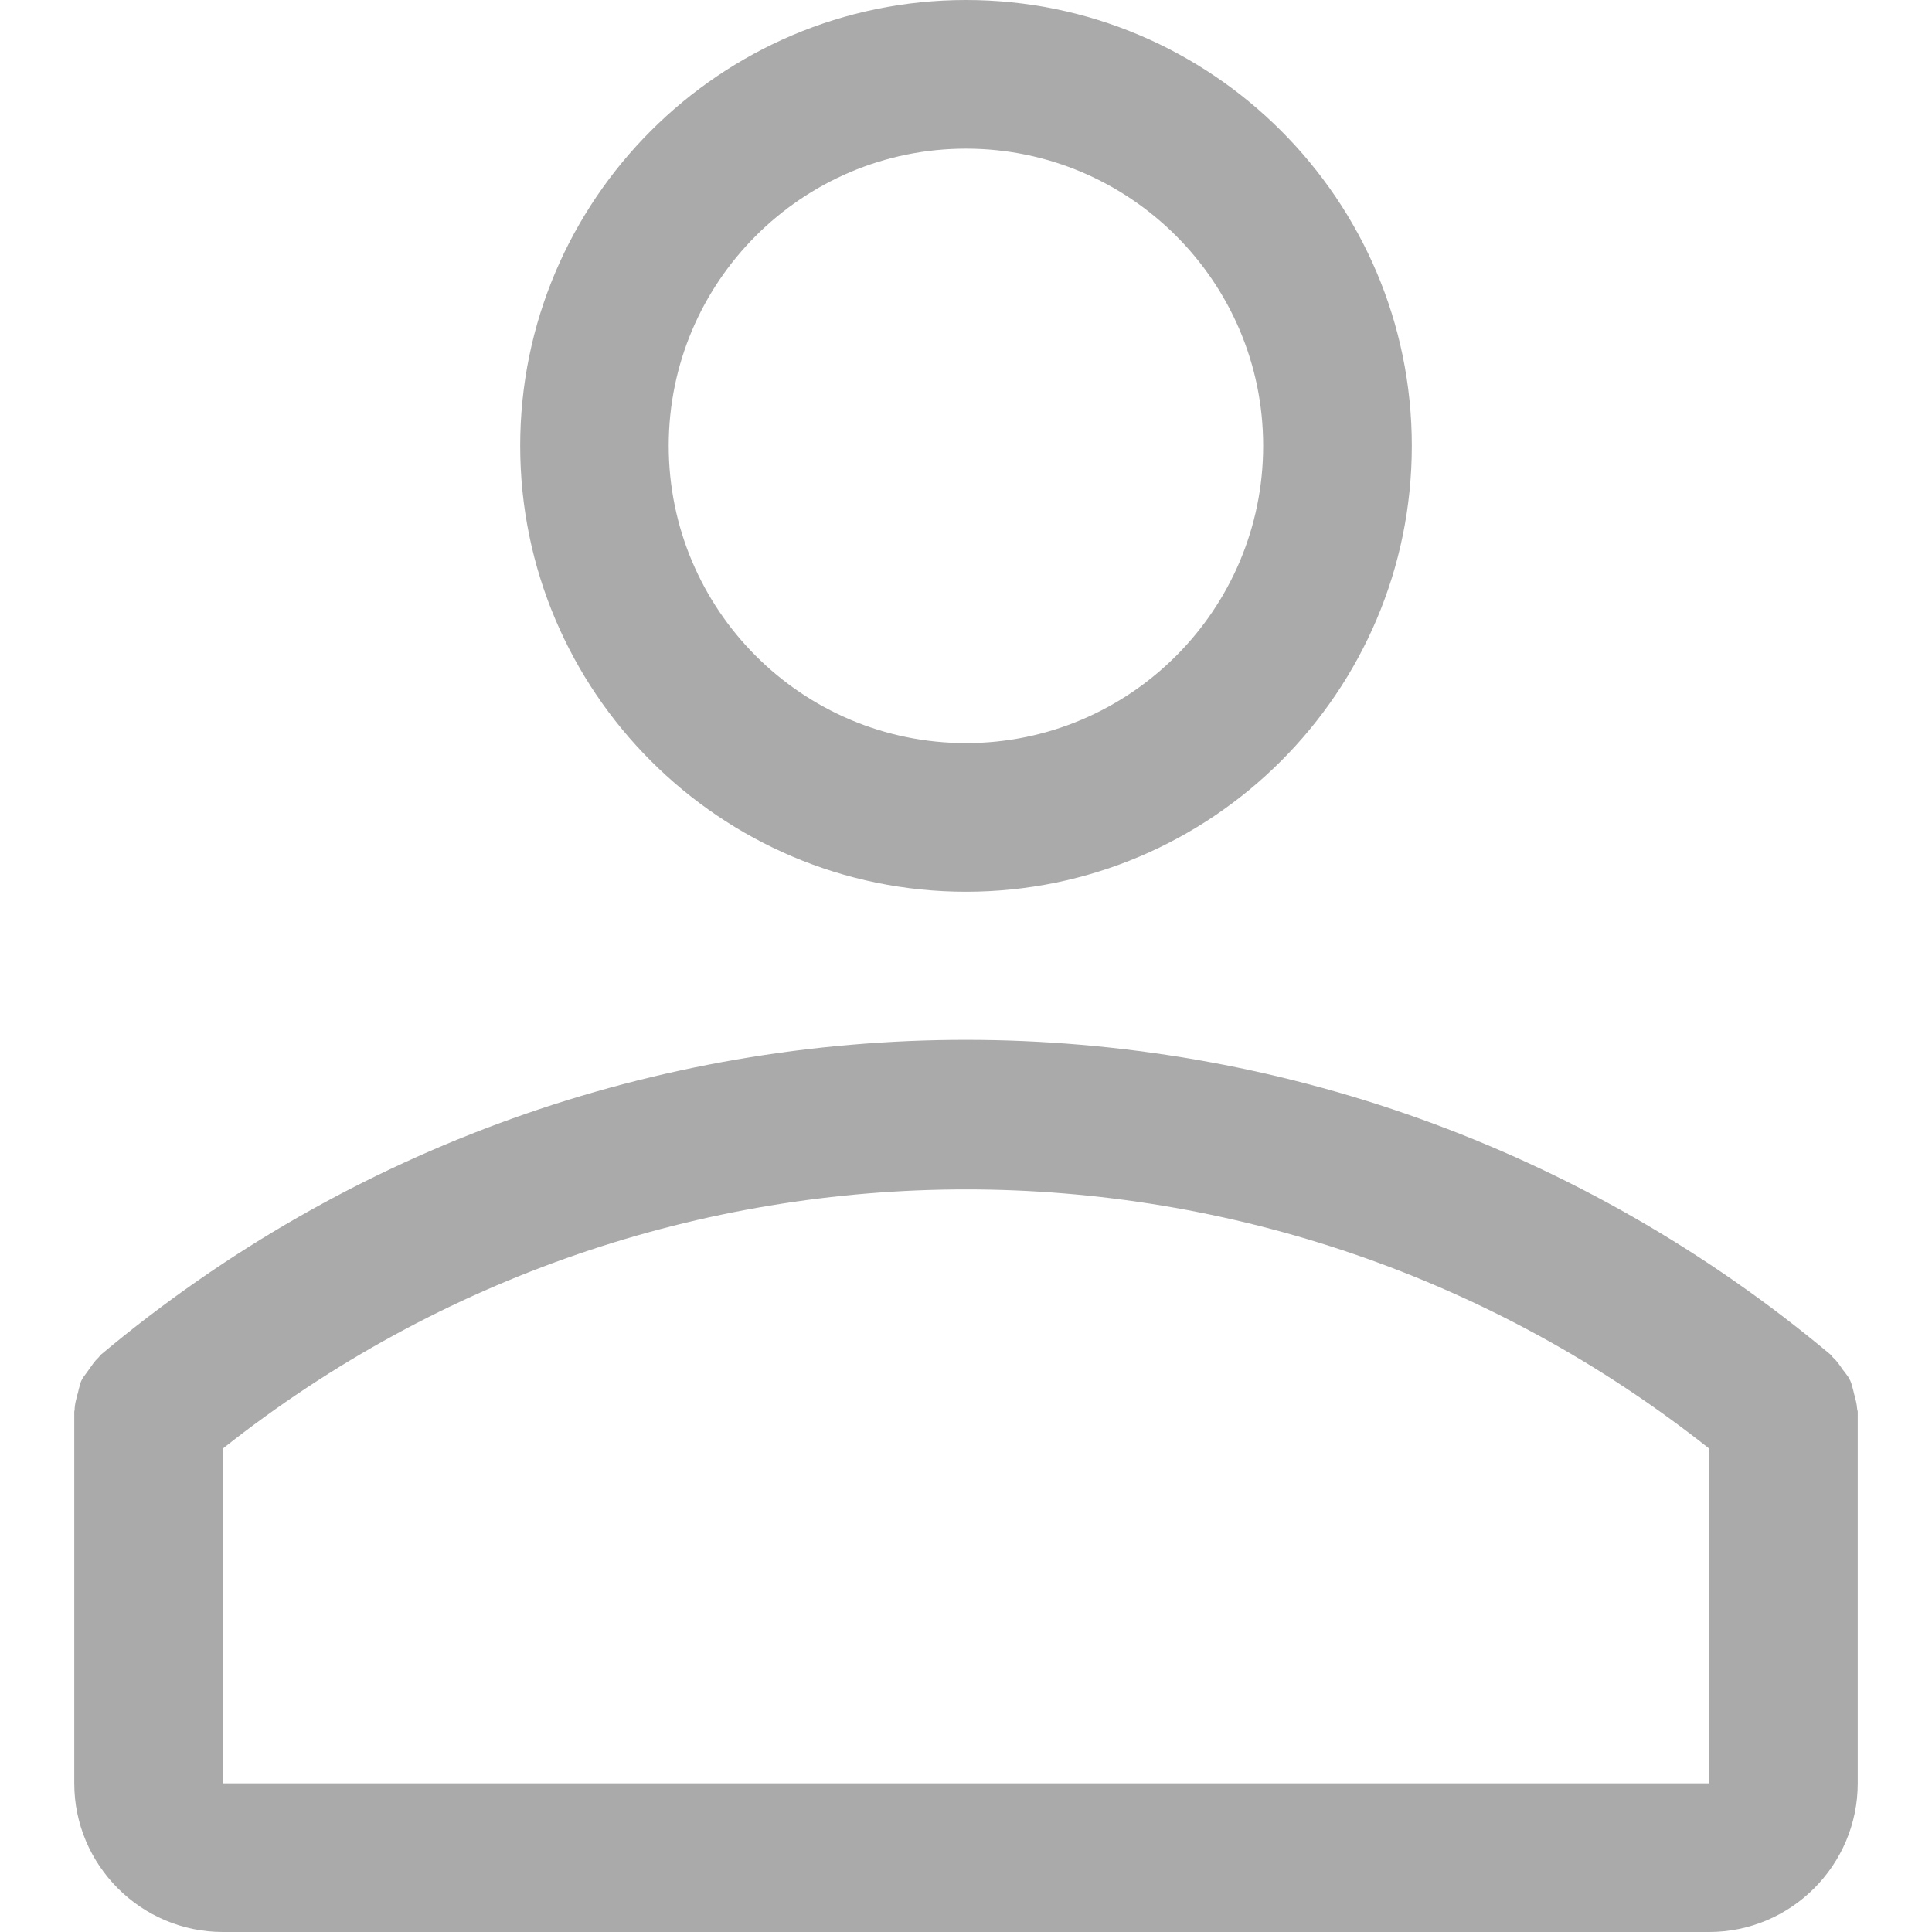
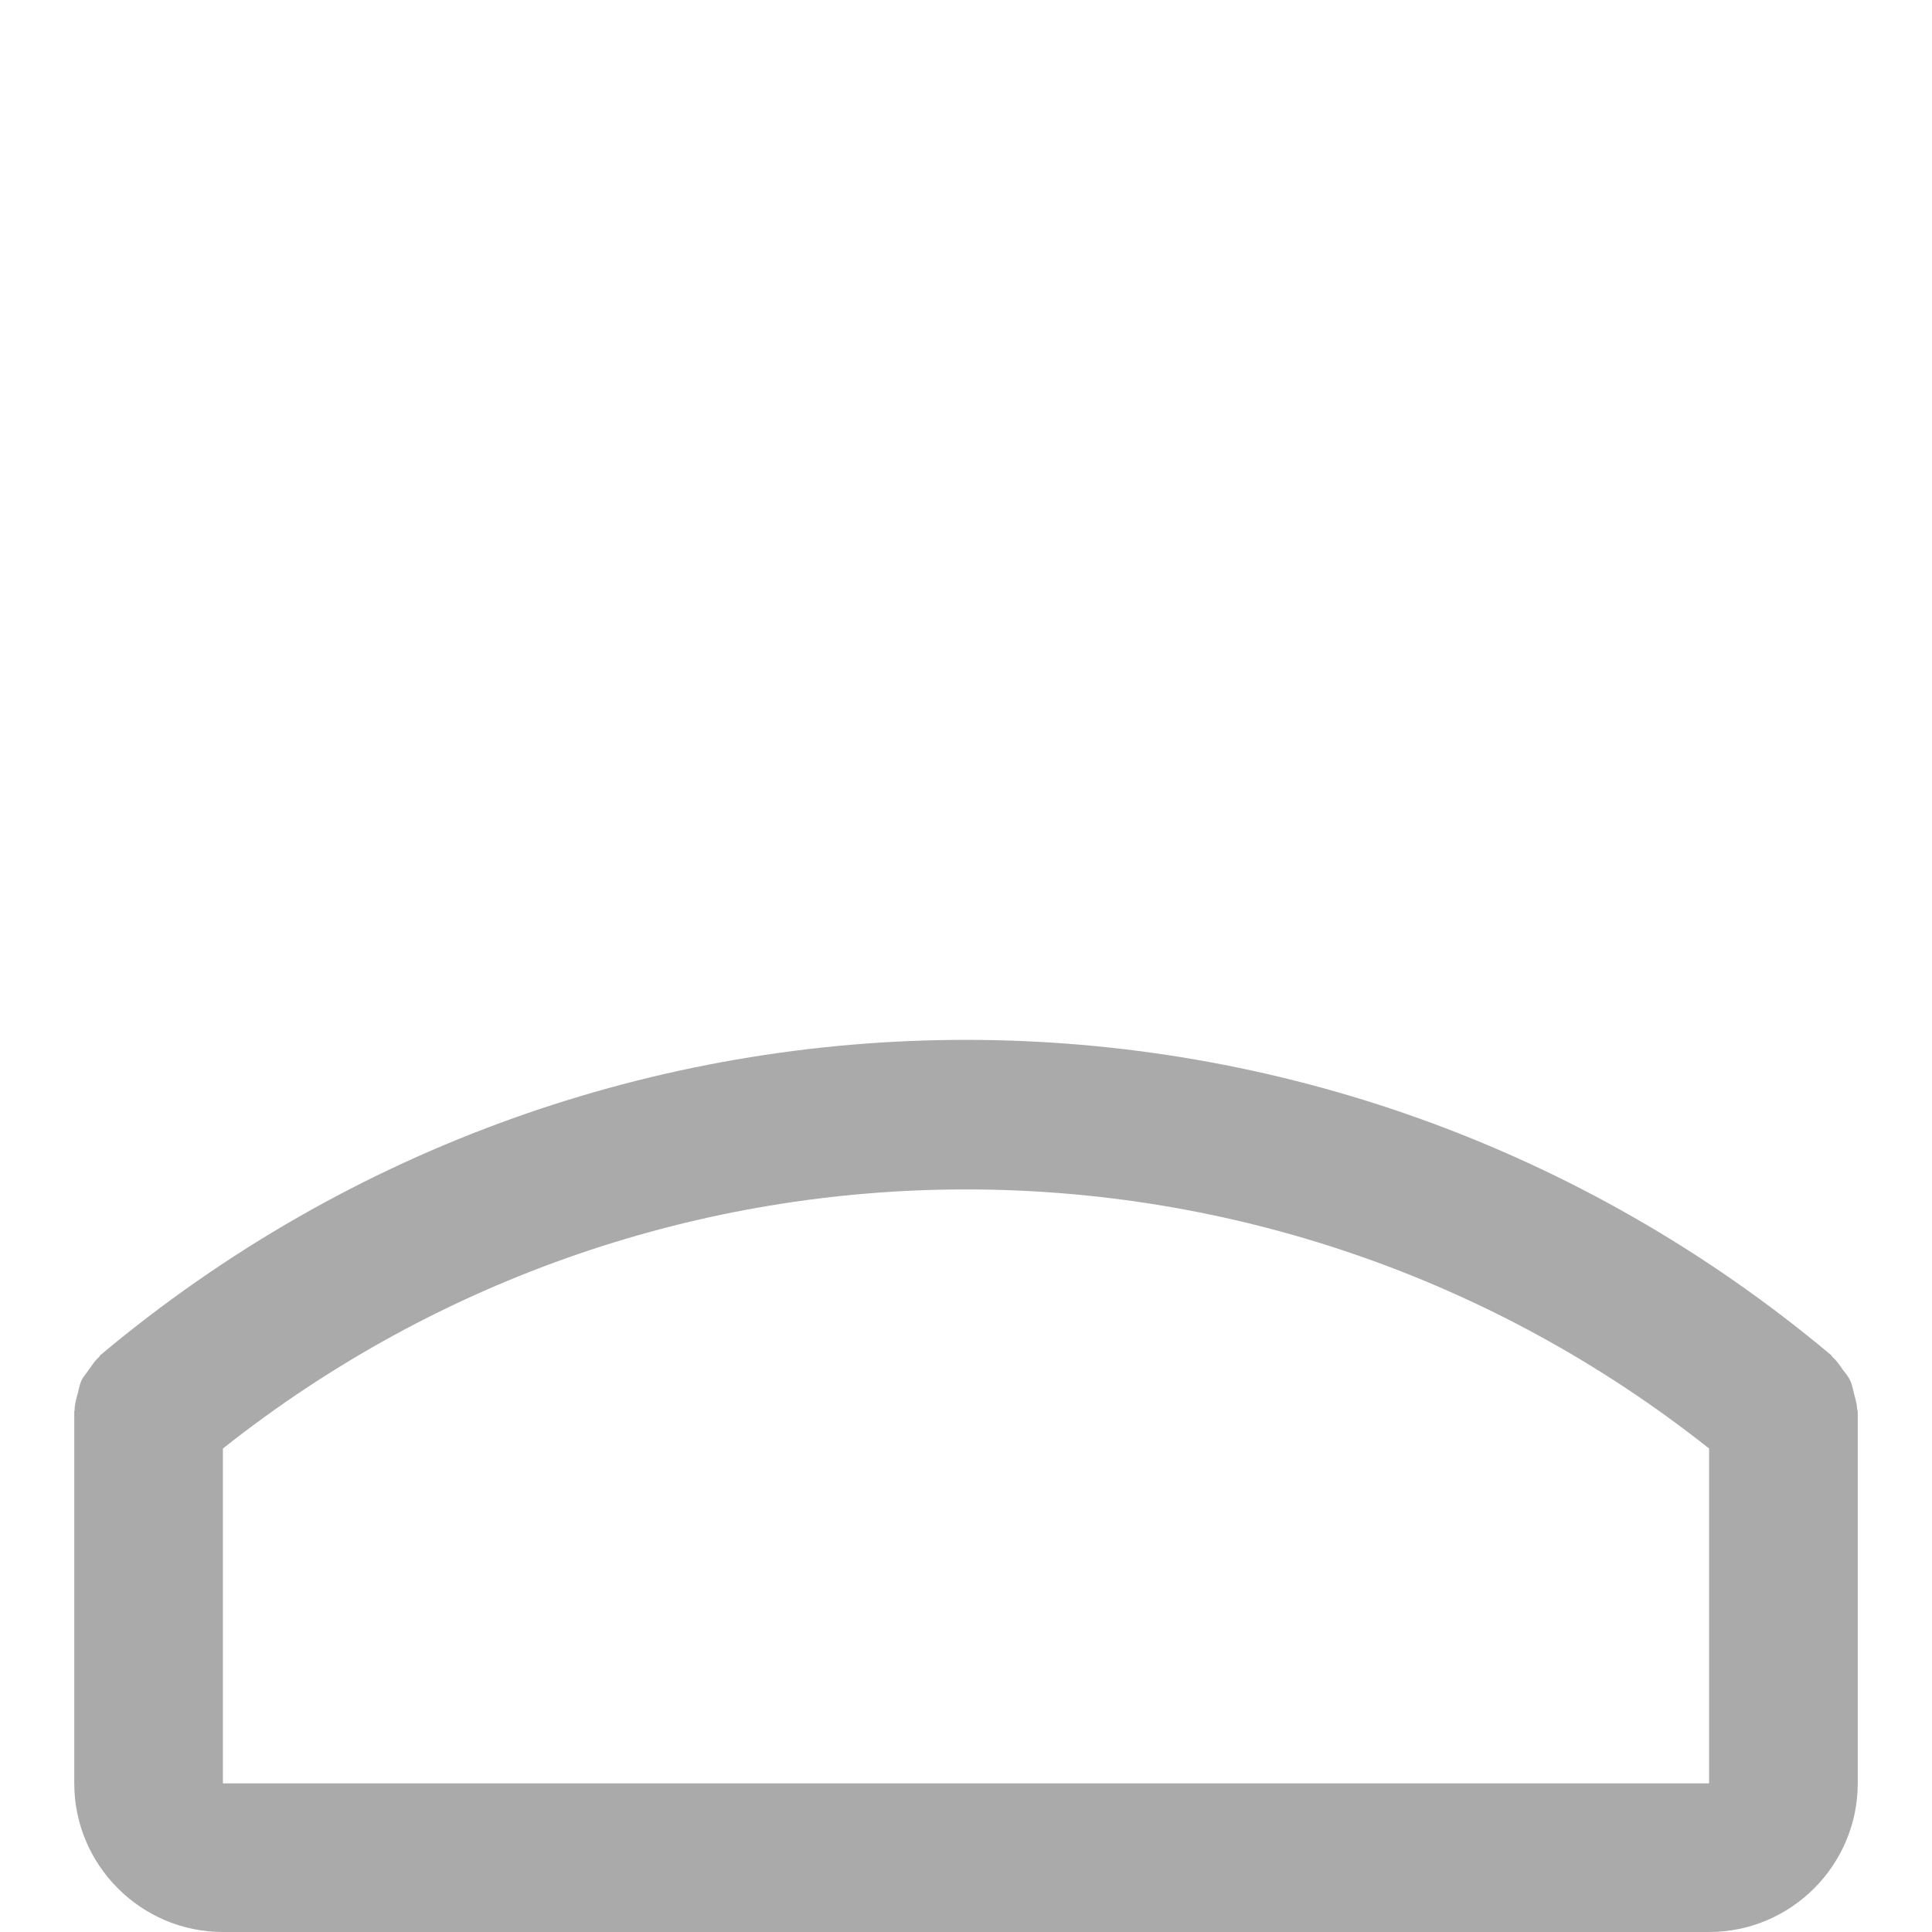
<svg xmlns="http://www.w3.org/2000/svg" width="16" height="16" viewBox="0 0 16 16" fill="none">
-   <path fill-rule="evenodd" clip-rule="evenodd" d="M4.308 3.692C4.308 1.657 5.964 0 8 0C10.036 0 11.692 1.657 11.692 3.692C11.692 5.728 10.036 7.385 8 7.385C5.964 7.385 4.308 5.728 4.308 3.692ZM5.538 3.692C5.538 5.05 6.642 6.154 8 6.154C9.357 6.154 10.461 5.05 10.461 3.692C10.461 2.335 9.357 1.231 8 1.231C6.642 1.231 5.538 2.335 5.538 3.692Z" fill="#AAAAAA" />
-   <path fill-rule="evenodd" clip-rule="evenodd" d="M15.354 11.54C15.365 11.582 15.377 11.622 15.38 11.666C15.38 11.675 15.385 11.682 15.385 11.692V14.769C15.385 15.447 14.832 16 14.154 16H1.846C1.168 16 0.615 15.447 0.615 14.769V11.692C0.615 11.688 0.616 11.684 0.617 11.681C0.618 11.676 0.619 11.671 0.618 11.666C0.62 11.628 0.63 11.592 0.639 11.555L0.644 11.54C0.65 11.516 0.655 11.491 0.662 11.468C0.665 11.456 0.669 11.445 0.674 11.434C0.684 11.412 0.699 11.393 0.714 11.373C0.721 11.364 0.728 11.354 0.735 11.344C0.761 11.307 0.784 11.271 0.816 11.242C0.823 11.236 0.826 11.227 0.833 11.221C4.985 7.742 11.012 7.742 15.163 11.221C15.17 11.227 15.173 11.236 15.18 11.242C15.213 11.271 15.236 11.307 15.261 11.343C15.267 11.351 15.274 11.359 15.28 11.367C15.296 11.388 15.312 11.409 15.323 11.434C15.335 11.46 15.341 11.488 15.348 11.515C15.35 11.524 15.352 11.532 15.354 11.54ZM1.846 14.769H14.154V11.996C10.543 9.135 5.457 9.135 1.846 11.996V14.769Z" fill="#AAAAAA" />
+   <path fill-rule="evenodd" clip-rule="evenodd" d="M15.354 11.54C15.365 11.582 15.377 11.622 15.38 11.666C15.38 11.675 15.385 11.682 15.385 11.692V14.769C15.385 15.447 14.832 16 14.154 16H1.846C1.168 16 0.615 15.447 0.615 14.769V11.692C0.615 11.688 0.616 11.684 0.617 11.681C0.618 11.676 0.619 11.671 0.618 11.666C0.62 11.628 0.63 11.592 0.639 11.555L0.644 11.54C0.65 11.516 0.655 11.491 0.662 11.468C0.665 11.456 0.669 11.445 0.674 11.434C0.684 11.412 0.699 11.393 0.714 11.373C0.721 11.364 0.728 11.354 0.735 11.344C0.761 11.307 0.784 11.271 0.816 11.242C0.823 11.236 0.826 11.227 0.833 11.221C4.985 7.742 11.012 7.742 15.163 11.221C15.17 11.227 15.173 11.236 15.18 11.242C15.213 11.271 15.236 11.307 15.261 11.343C15.296 11.388 15.312 11.409 15.323 11.434C15.335 11.46 15.341 11.488 15.348 11.515C15.35 11.524 15.352 11.532 15.354 11.54ZM1.846 14.769H14.154V11.996C10.543 9.135 5.457 9.135 1.846 11.996V14.769Z" fill="#AAAAAA" />
</svg>